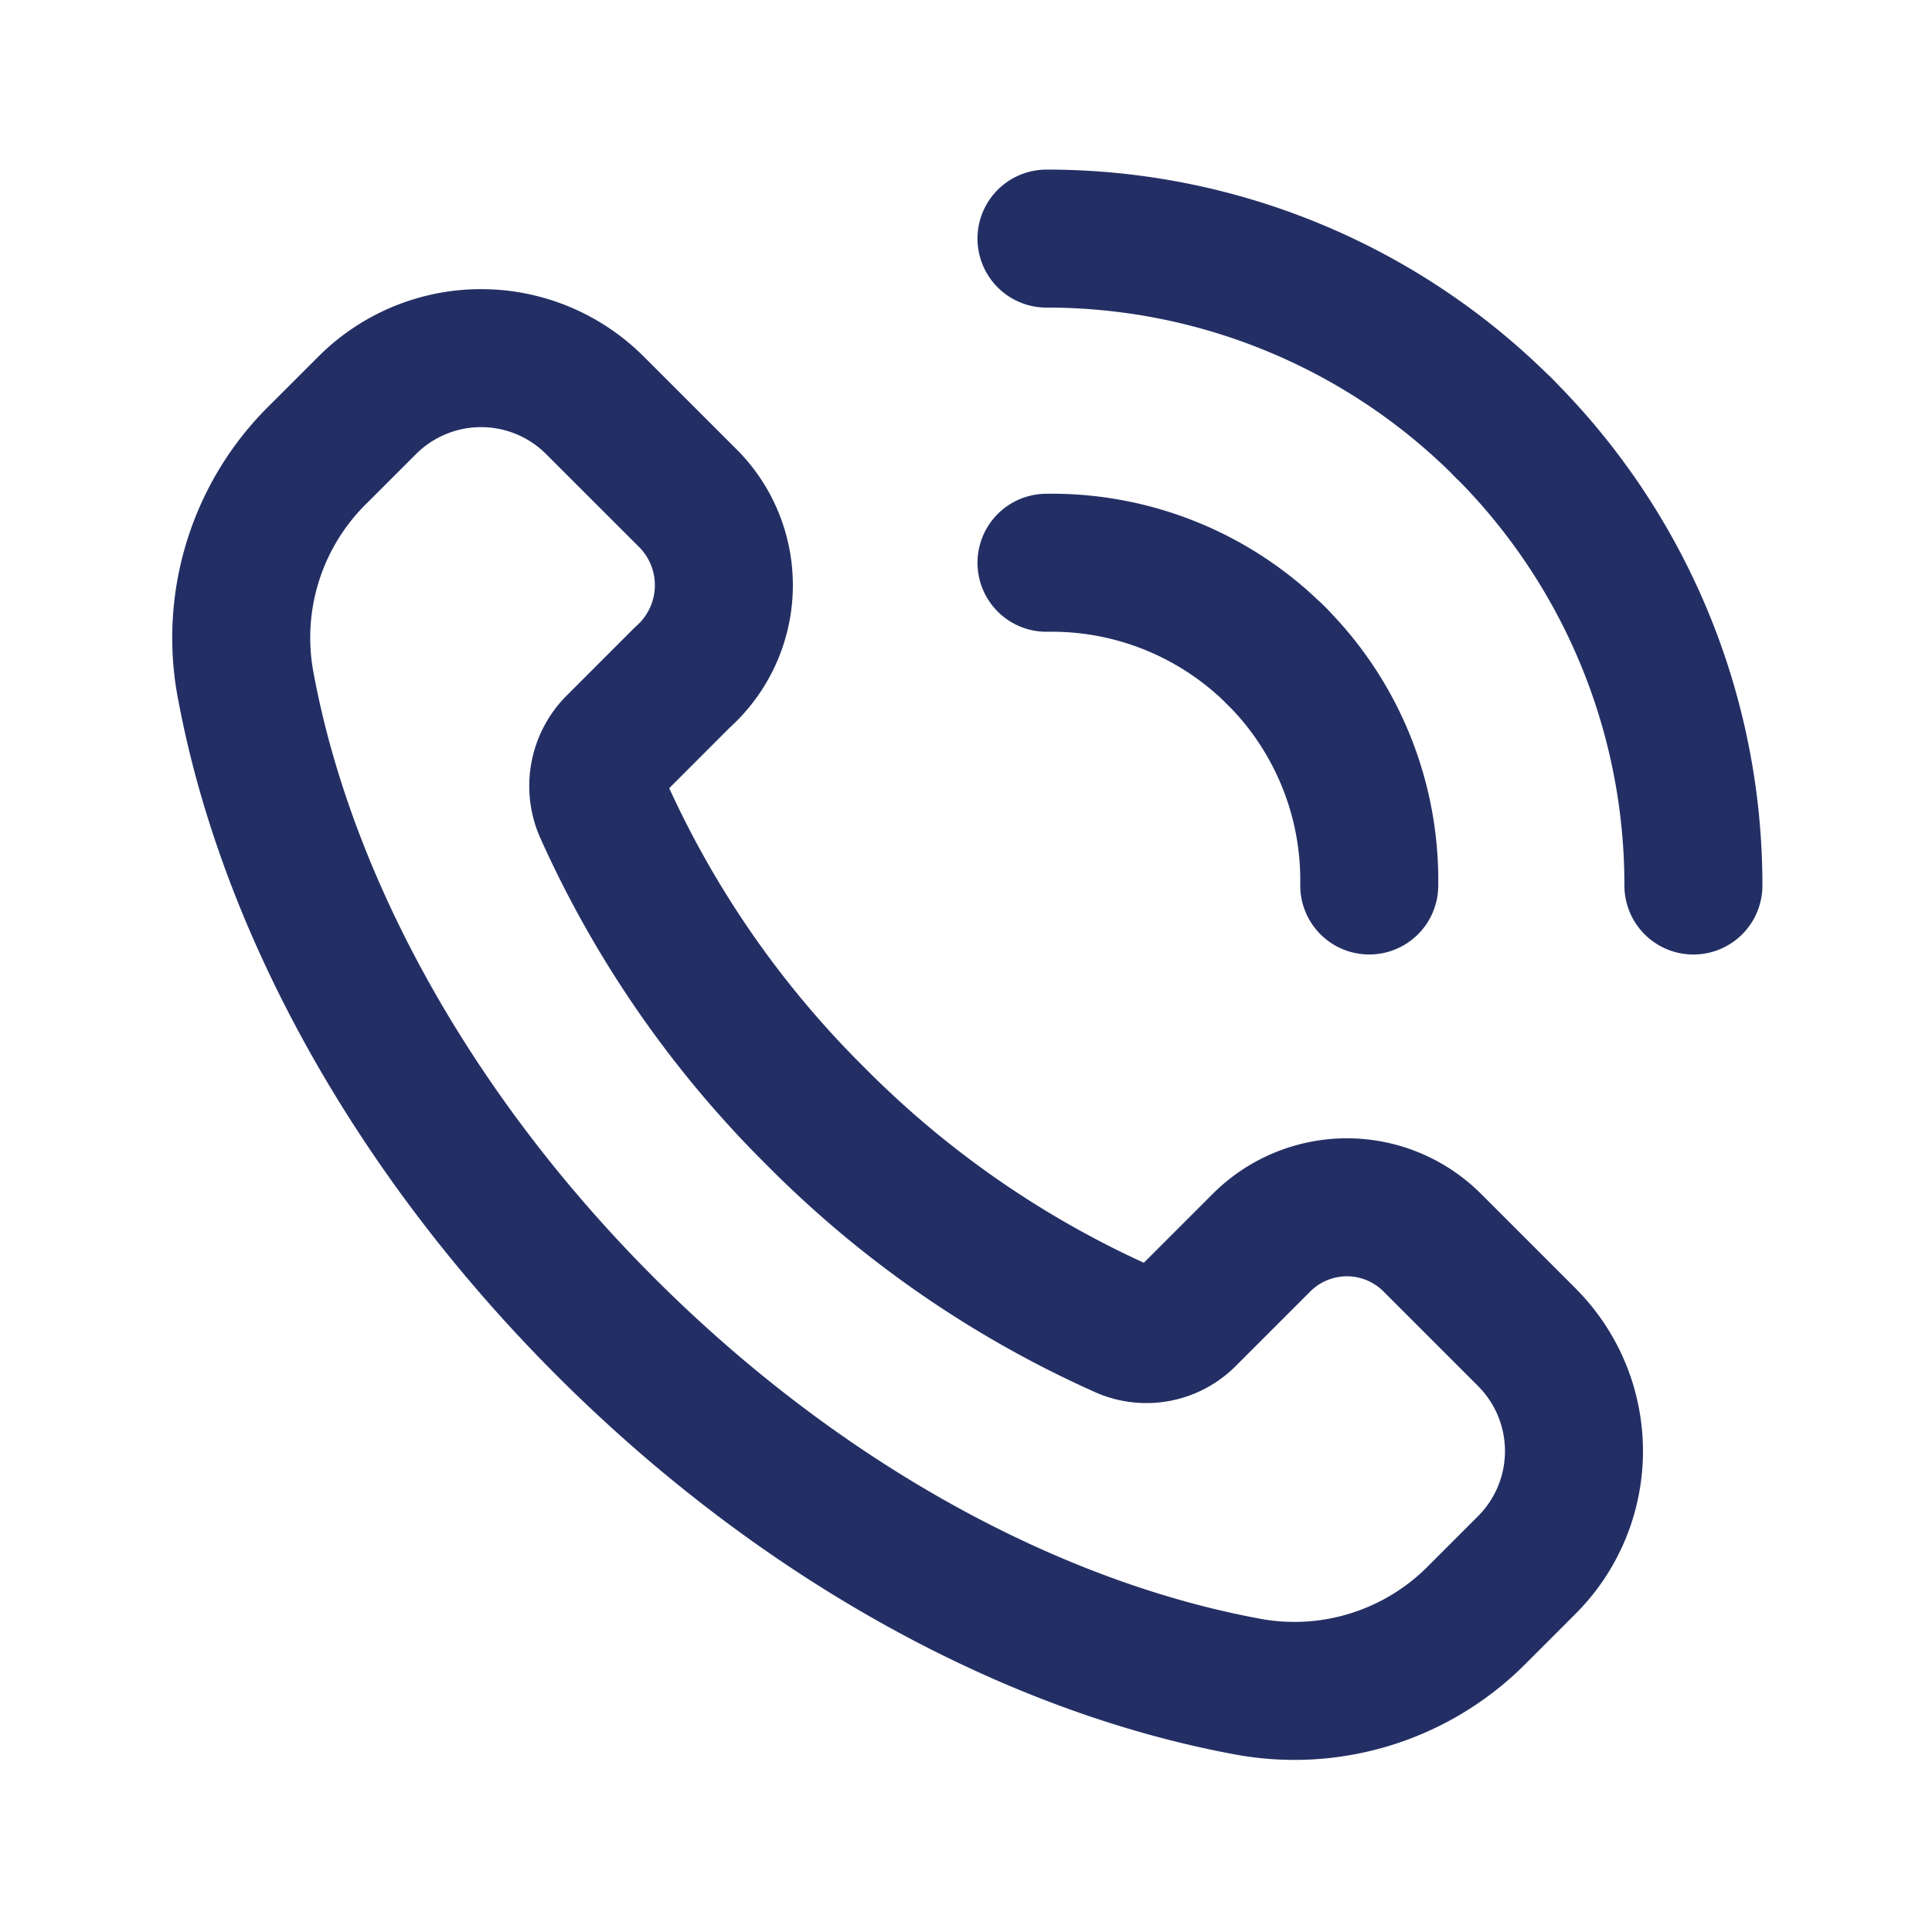
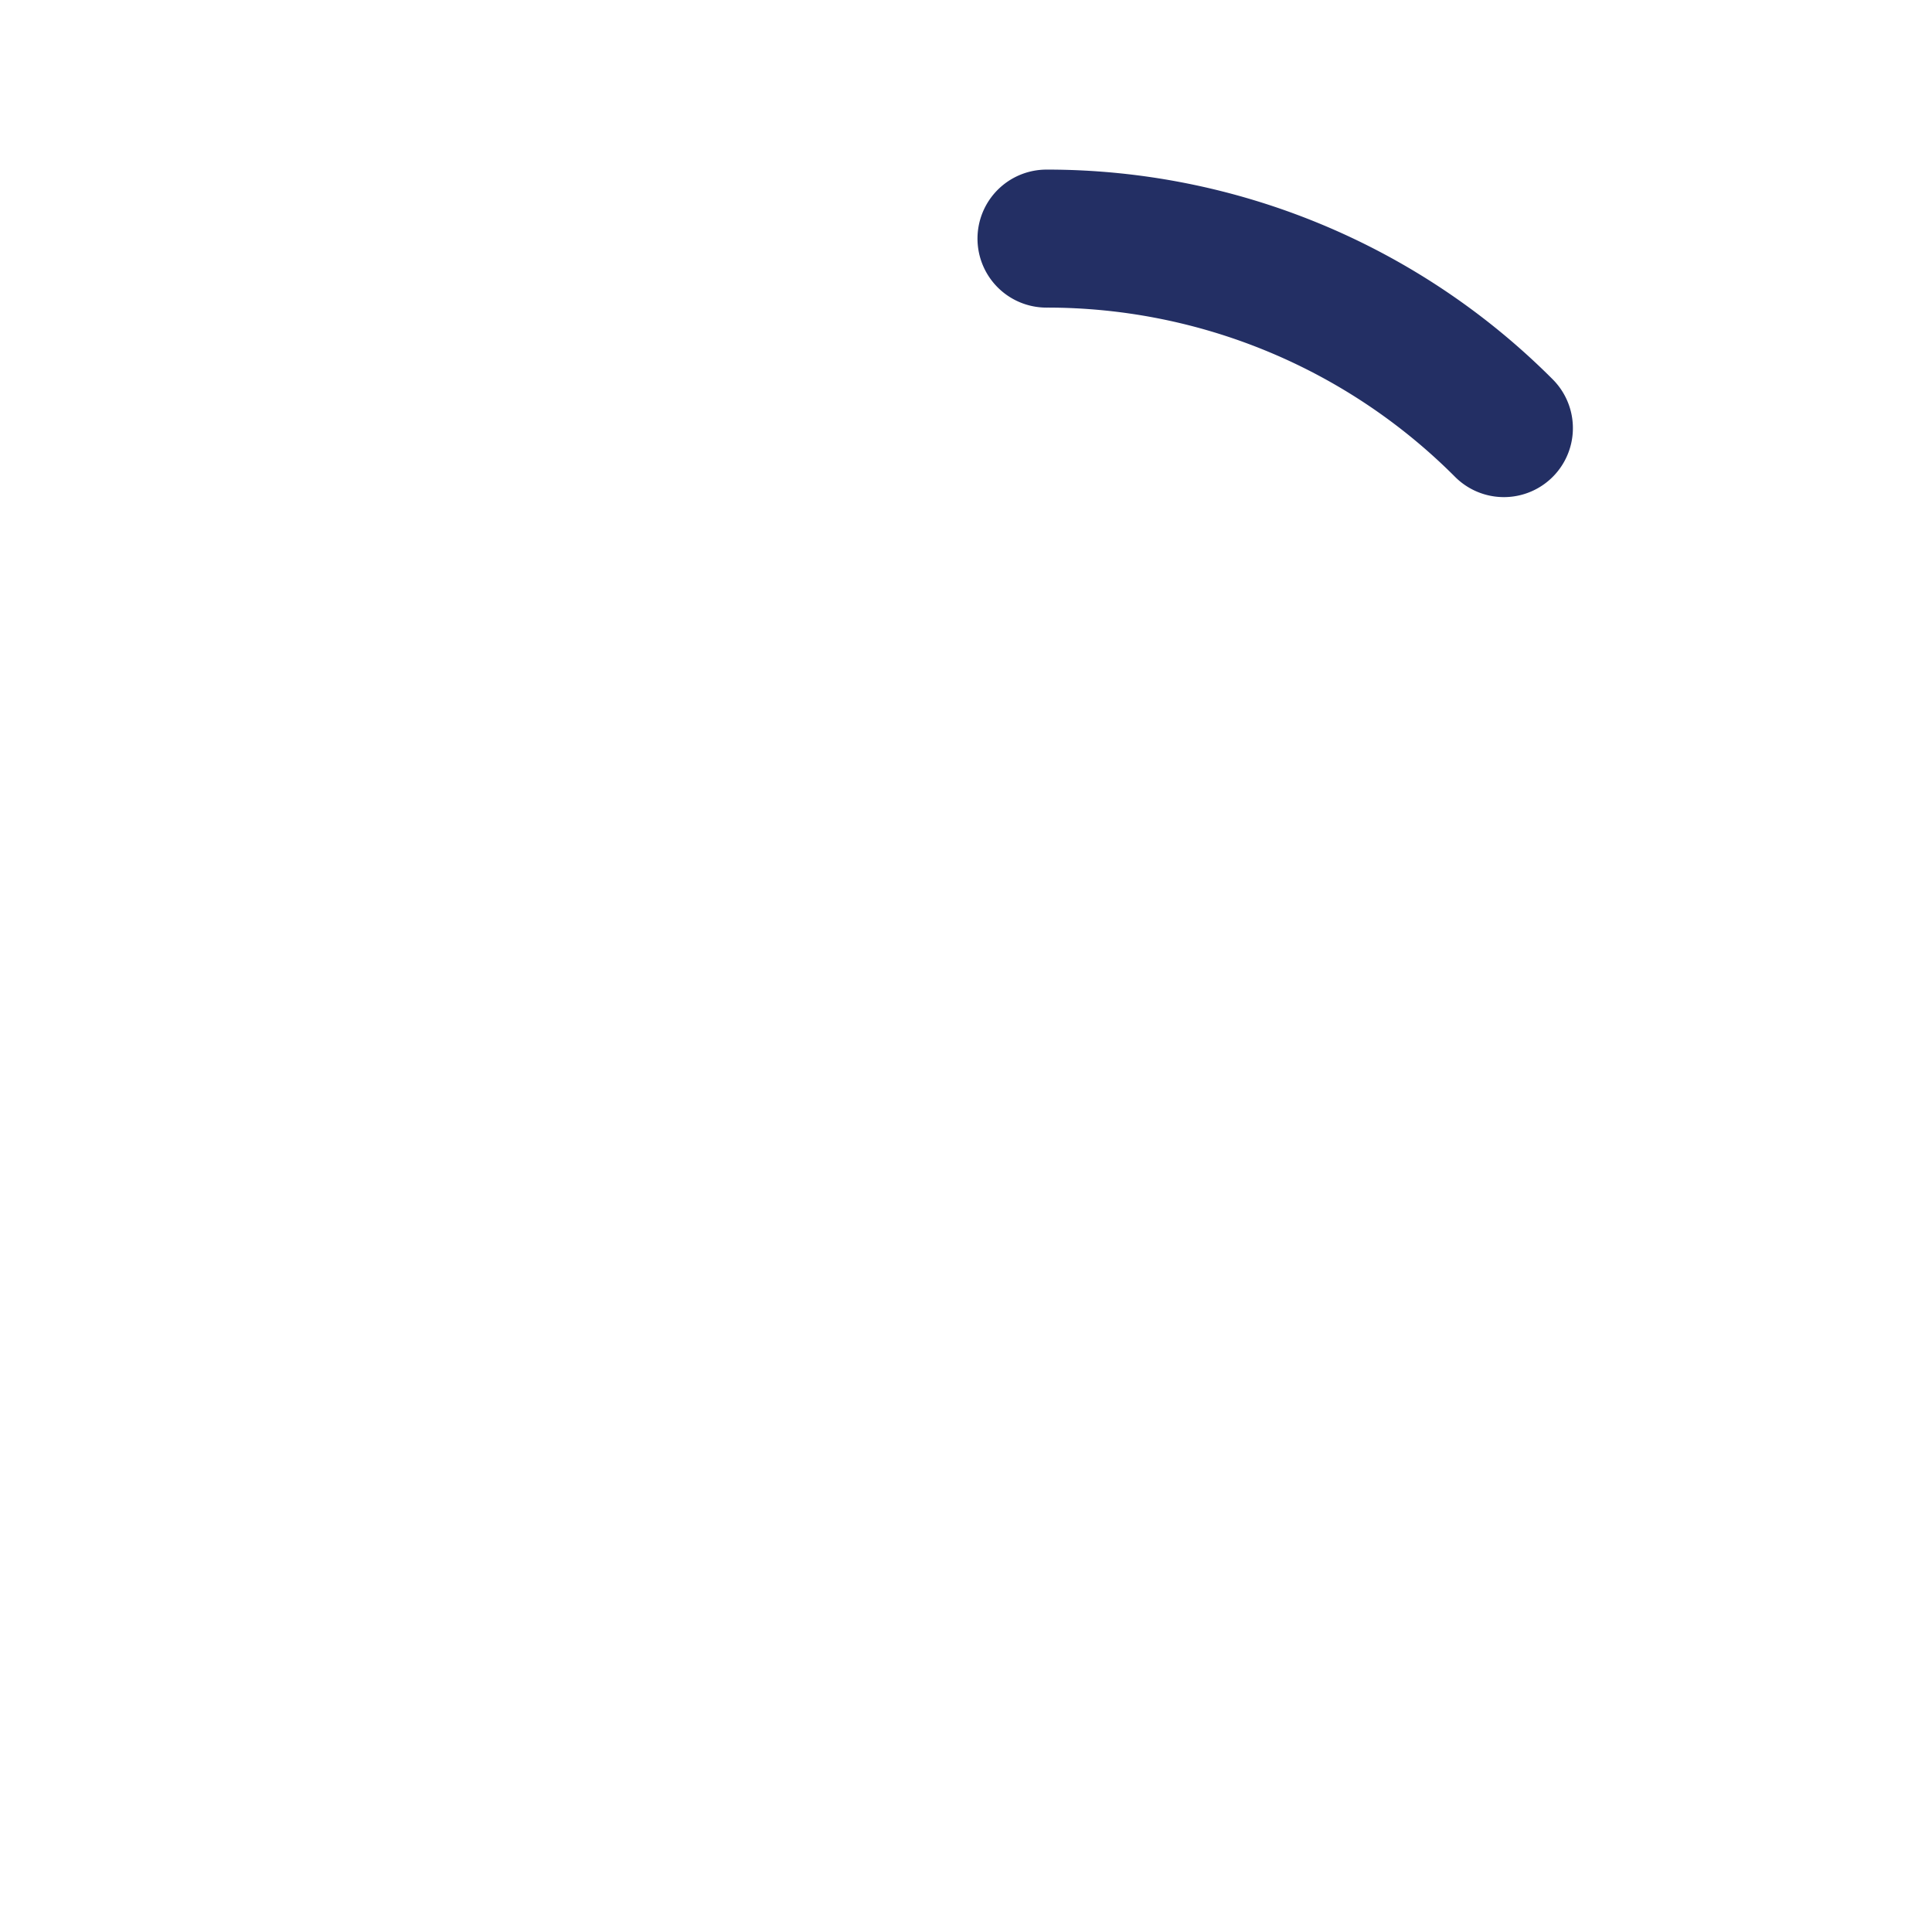
<svg xmlns="http://www.w3.org/2000/svg" width="56" height="56" viewBox="0 0 56 56">
  <g transform="translate(7.001 6.916)">
-     <path d="M40.251,32.824l-2.737-2.737a3.5,3.5,0,0,0-4.949,0l-2.151,2.151a1.658,1.658,0,0,1-1.829.369,29.464,29.464,0,0,1-8.944-6.181,29.5,29.5,0,0,1-6.165-8.906,1.711,1.711,0,0,1,.378-1.892L15.781,13.7a3.57,3.57,0,0,0,.2-5.147L13.243,5.816a4.666,4.666,0,0,0-6.6,0L5.123,7.335a7.452,7.452,0,0,0-1.983,6.7c1.153,6.1,4.695,12.773,10.409,18.487s12.39,9.256,18.487,10.409a7.452,7.452,0,0,0,6.7-1.983l1.519-1.519a4.668,4.668,0,0,0,0-6.6Z" transform="translate(-3 -0.984)" fill="none" stroke="#232f64" stroke-linecap="round" stroke-linejoin="round" stroke-width="4" />
-     <path d="M13,6.991a9.2,9.2,0,0,1,6.659,2.695" transform="translate(10.332 2.405)" fill="none" stroke="#232f64" stroke-linecap="round" stroke-linejoin="round" stroke-width="4" />
    <path d="M26.258,8.457A18.694,18.694,0,0,0,13,2.964" transform="translate(10.332 -2.964)" fill="none" stroke="#232f64" stroke-linecap="round" stroke-linejoin="round" stroke-width="4" />
-     <path d="M18.549,14.805a9.2,9.2,0,0,0-2.695-6.659" transform="translate(14.138 3.945)" fill="none" stroke="#232f64" stroke-linecap="round" stroke-linejoin="round" stroke-width="4" />
-     <path d="M18.682,5.318a18.694,18.694,0,0,1,5.493,13.258" transform="translate(17.908 0.175)" fill="none" stroke="#232f64" stroke-linecap="round" stroke-linejoin="round" stroke-width="4" />
  </g>
-   <path d="M0,0H56V56H0Z" fill="none" />
</svg>